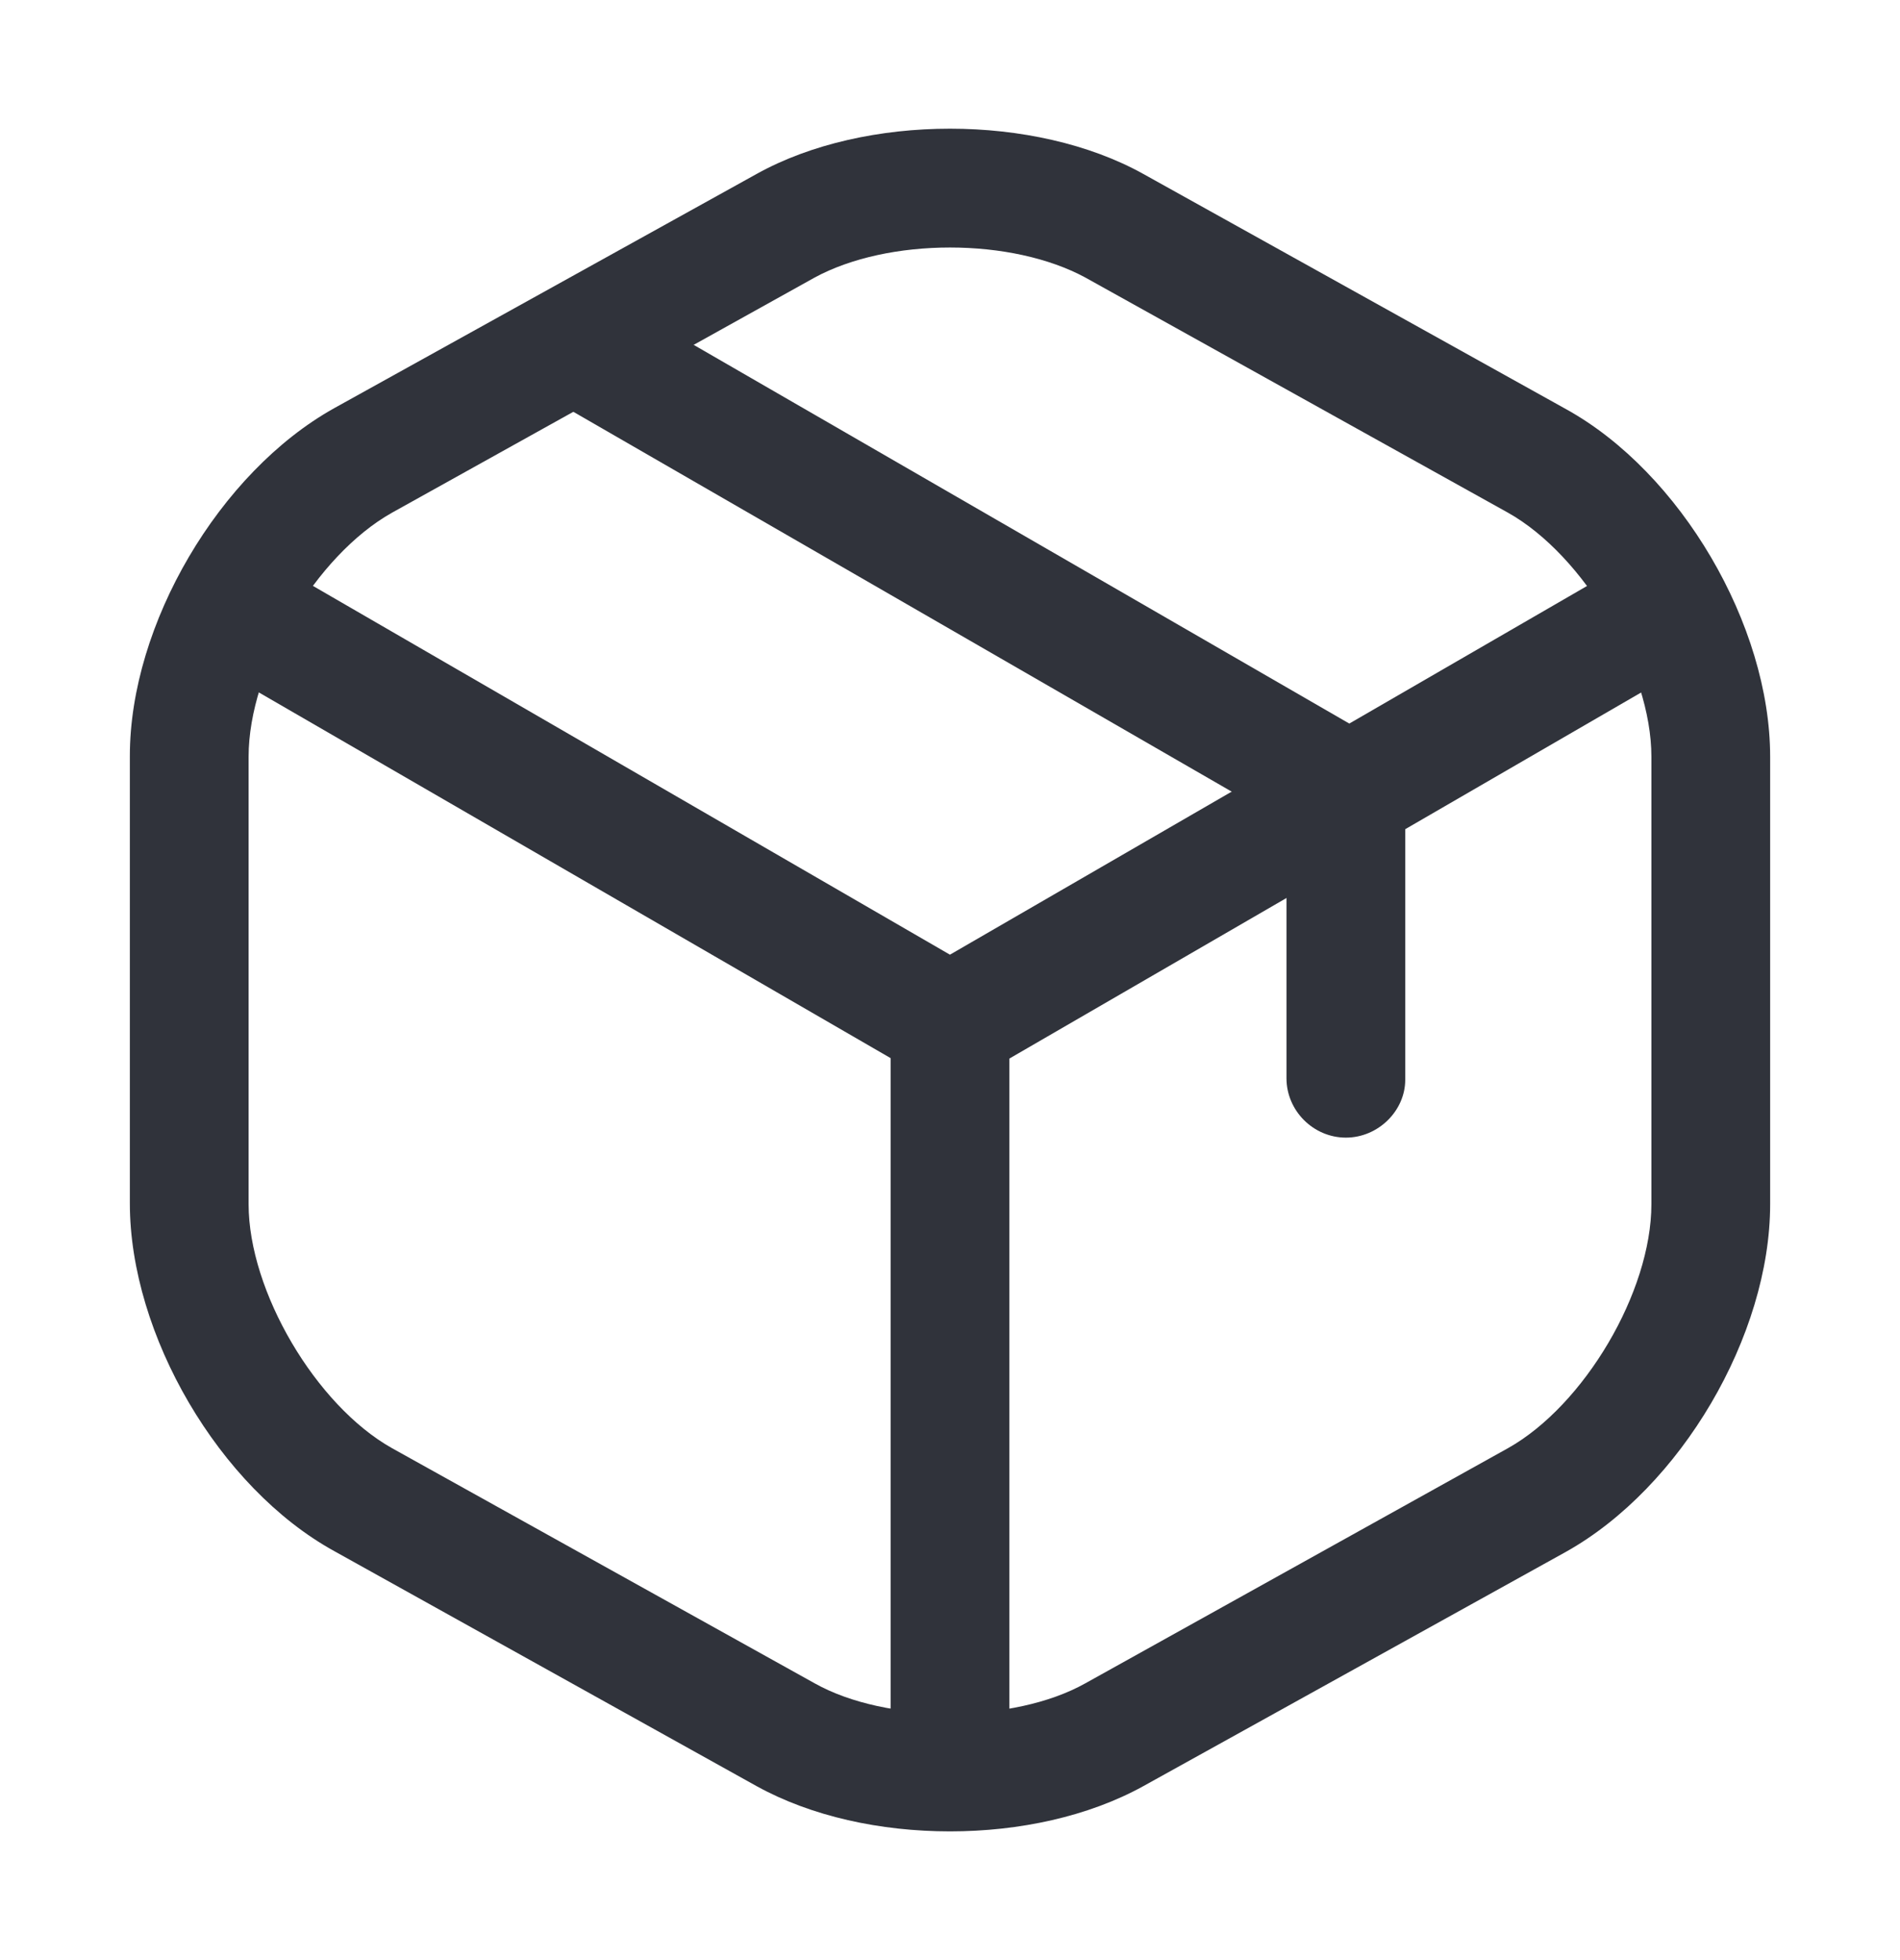
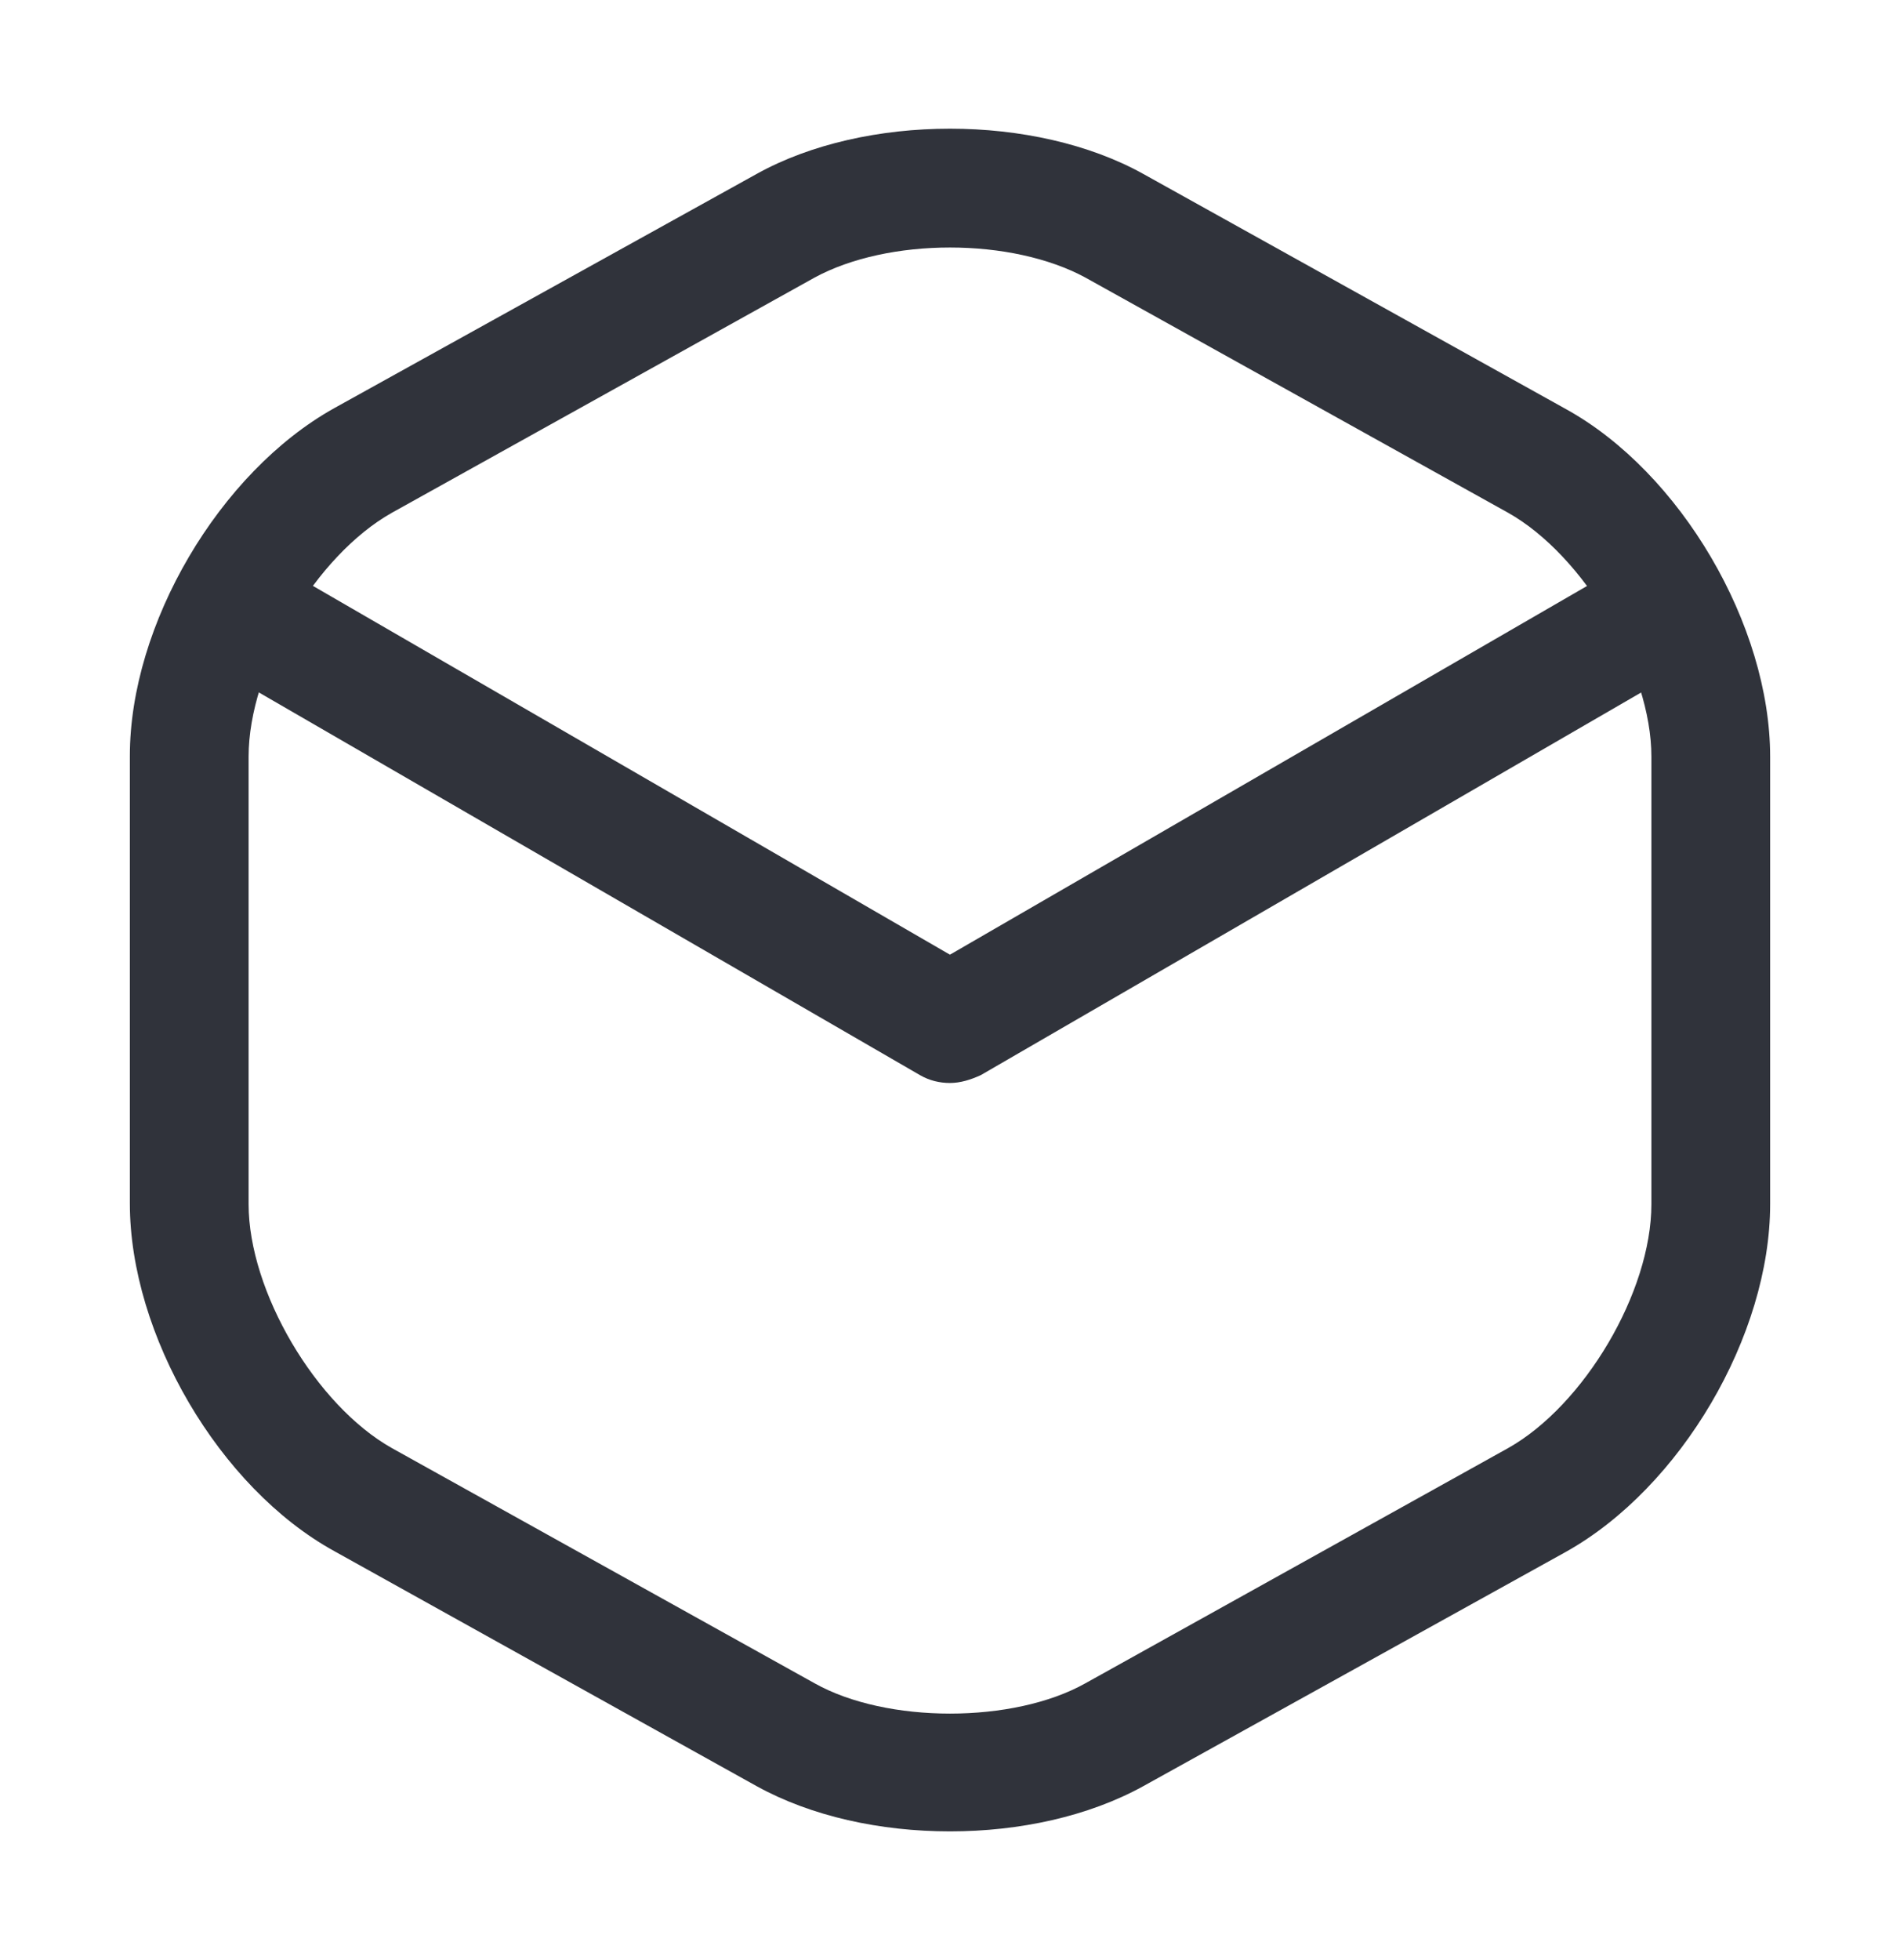
<svg xmlns="http://www.w3.org/2000/svg" width="32" height="33" viewBox="0 0 32 33" fill="none">
  <path d="M15.999 18.233C15.826 18.233 15.653 18.193 15.493 18.1L3.719 11.287C3.239 11.007 3.079 10.393 3.359 9.913C3.639 9.433 4.239 9.273 4.733 9.553L15.999 16.073L27.2 9.593C27.68 9.313 28.293 9.487 28.573 9.953C28.853 10.433 28.68 11.047 28.213 11.327L16.52 18.1C16.346 18.18 16.173 18.233 15.999 18.233Z" fill="#30333B" />
-   <path d="M16 30.313C15.453 30.313 15 29.86 15 29.313V17.22C15 16.673 15.453 16.22 16 16.22C16.547 16.22 17 16.673 17 17.22V29.313C17 29.86 16.547 30.313 16 30.313Z" fill="#30333B" />
  <path d="M16 30.833C14.826 30.833 13.666 30.58 12.746 30.073L5.627 26.113C3.693 25.047 2.187 22.473 2.187 20.26V12.727C2.187 10.513 3.693 7.953 5.627 6.873L12.746 2.927C14.573 1.913 17.427 1.913 19.253 2.927L26.373 6.887C28.306 7.953 29.813 10.527 29.813 12.74V20.273C29.813 22.487 28.306 25.047 26.373 26.127L19.253 30.073C18.333 30.58 17.173 30.833 16 30.833ZM16 4.167C15.16 4.167 14.333 4.34 13.72 4.673L6.6 8.633C5.32 9.353 4.187 11.26 4.187 12.74V20.273C4.187 21.74 5.32 23.66 6.6 24.38L13.72 28.34C14.933 29.02 17.067 29.02 18.28 28.34L25.4 24.38C26.68 23.66 27.813 21.753 27.813 20.273V12.74C27.813 11.273 26.68 9.353 25.4 8.633L18.28 4.673C17.666 4.34 16.84 4.167 16 4.167Z" fill="#30333B" />
-   <path d="M22.667 19.153C22.12 19.153 21.667 18.7 21.667 18.153V13.86L9.507 6.847C9.027 6.567 8.867 5.953 9.147 5.487C9.427 5.007 10.027 4.847 10.507 5.127L23.16 12.433C23.467 12.607 23.667 12.94 23.667 13.3V18.18C23.667 18.7 23.213 19.153 22.667 19.153Z" fill="#30333B" />
</svg>